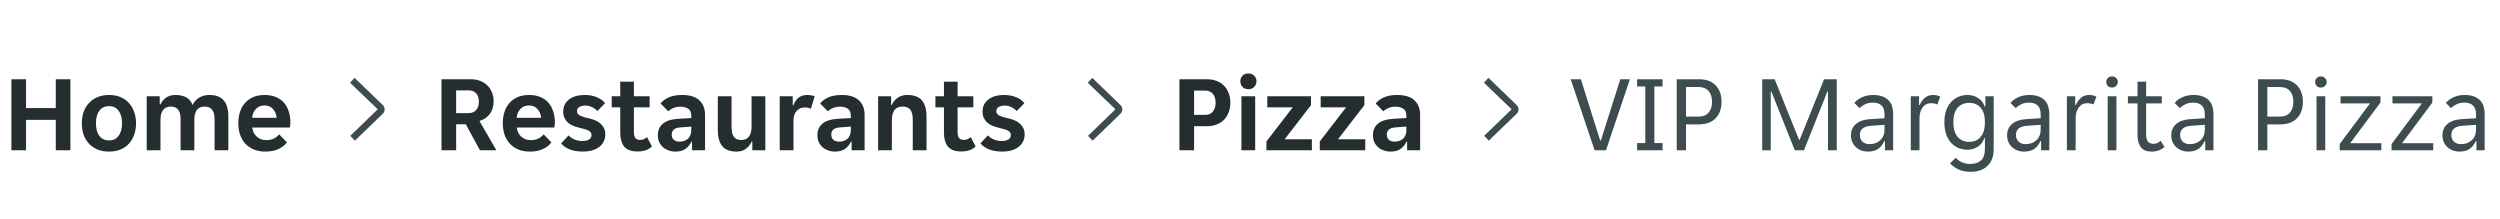
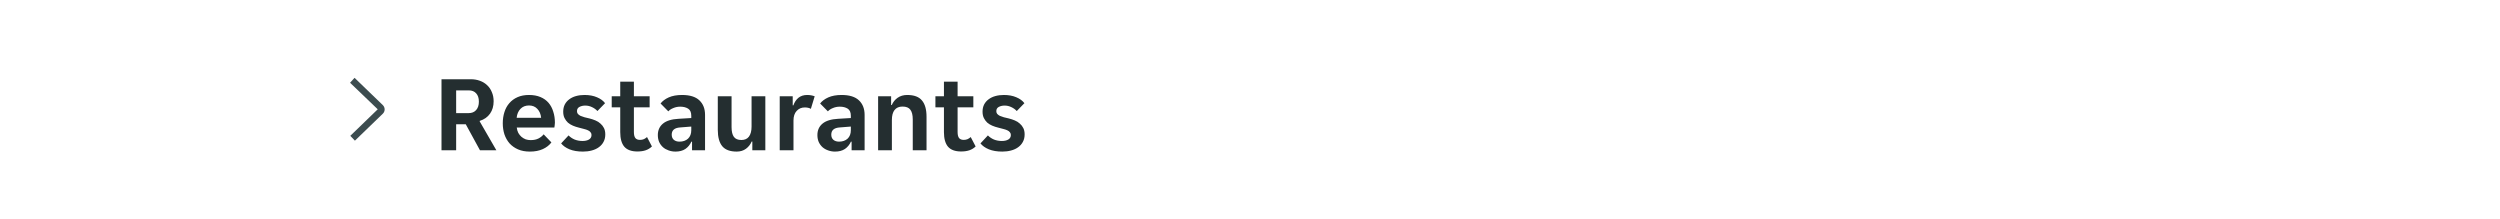
<svg xmlns="http://www.w3.org/2000/svg" width="366" height="32" viewBox="0 0 366 32" fill="none">
-   <path d="M1.668 11.6H3.812V15.824H8.164V11.6H10.308V22H8.164V17.552H3.812V22H1.668V11.6ZM15.965 22.192C15.303 22.192 14.722 22.085 14.221 21.872C13.73 21.648 13.314 21.349 12.973 20.976C12.642 20.603 12.391 20.165 12.221 19.664C12.061 19.152 11.981 18.613 11.981 18.048C11.981 17.483 12.061 16.949 12.221 16.448C12.391 15.947 12.642 15.509 12.973 15.136C13.314 14.752 13.73 14.453 14.221 14.24C14.722 14.016 15.303 13.904 15.965 13.904C16.626 13.904 17.202 14.016 17.693 14.24C18.194 14.453 18.605 14.752 18.925 15.136C19.255 15.509 19.501 15.947 19.661 16.448C19.831 16.949 19.917 17.483 19.917 18.048C19.917 18.613 19.831 19.152 19.661 19.664C19.501 20.165 19.255 20.603 18.925 20.976C18.605 21.349 18.194 21.648 17.693 21.872C17.202 22.085 16.626 22.192 15.965 22.192ZM14.045 18.048C14.045 18.827 14.21 19.44 14.541 19.888C14.882 20.336 15.357 20.56 15.965 20.56C16.562 20.56 17.026 20.336 17.357 19.888C17.698 19.44 17.869 18.827 17.869 18.048C17.869 17.269 17.698 16.656 17.357 16.208C17.026 15.76 16.562 15.536 15.965 15.536C15.357 15.536 14.882 15.76 14.541 16.208C14.21 16.656 14.045 17.269 14.045 18.048ZM21.478 14.096H23.382V15.296H23.478C23.68 14.88 23.963 14.544 24.326 14.288C24.699 14.032 25.152 13.904 25.686 13.904C26.987 13.904 27.825 14.395 28.198 15.376C28.401 14.928 28.715 14.571 29.142 14.304C29.569 14.037 30.07 13.904 30.646 13.904C31.606 13.904 32.31 14.171 32.758 14.704C33.206 15.227 33.43 16.021 33.43 17.088V22H31.414V17.424C31.414 16.208 30.928 15.6 29.958 15.6C29.456 15.6 29.078 15.765 28.822 16.096C28.576 16.427 28.454 16.901 28.454 17.52V22H26.438V17.424C26.438 16.816 26.32 16.363 26.086 16.064C25.862 15.755 25.494 15.6 24.982 15.6C24.502 15.6 24.134 15.765 23.878 16.096C23.622 16.427 23.494 16.901 23.494 17.52V22H21.478V14.096ZM38.855 22.192C38.194 22.192 37.618 22.085 37.127 21.872C36.636 21.659 36.22 21.365 35.879 20.992C35.548 20.608 35.298 20.165 35.127 19.664C34.967 19.163 34.887 18.624 34.887 18.048C34.887 17.461 34.967 16.917 35.127 16.416C35.287 15.904 35.527 15.467 35.847 15.104C36.167 14.731 36.567 14.437 37.047 14.224C37.527 14.011 38.087 13.904 38.727 13.904C39.367 13.904 39.927 14.005 40.407 14.208C40.887 14.411 41.282 14.693 41.591 15.056C41.9 15.419 42.13 15.851 42.279 16.352C42.439 16.843 42.519 17.381 42.519 17.968C42.519 18.075 42.508 18.197 42.487 18.336C42.476 18.475 42.46 18.587 42.439 18.672H36.935C36.967 18.96 37.042 19.221 37.159 19.456C37.287 19.68 37.442 19.872 37.623 20.032C37.815 20.192 38.023 20.315 38.247 20.4C38.482 20.475 38.722 20.512 38.967 20.512C39.426 20.512 39.81 20.432 40.119 20.272C40.428 20.112 40.679 19.909 40.871 19.664L42.007 20.848C41.708 21.253 41.292 21.579 40.759 21.824C40.226 22.069 39.591 22.192 38.855 22.192ZM38.727 15.44C38.215 15.44 37.799 15.605 37.479 15.936C37.159 16.267 36.972 16.704 36.919 17.248H40.503C40.45 16.704 40.263 16.267 39.943 15.936C39.634 15.605 39.228 15.44 38.727 15.44Z" fill="#242E30" />
  <path d="M51.283 19.885L55.299 16L51.25 12.115L51.906 11.394L56.06 15.403C56.222 15.567 56.312 15.787 56.312 16.017C56.312 16.247 56.222 16.467 56.06 16.63L51.959 20.594L51.283 19.885Z" fill="#3C4C4F" />
  <path d="M64.636 11.6H68.908C69.399 11.6 69.847 11.675 70.252 11.824C70.668 11.973 71.025 12.192 71.324 12.48C71.623 12.757 71.852 13.099 72.012 13.504C72.183 13.899 72.268 14.341 72.268 14.832C72.268 15.536 72.092 16.139 71.74 16.64C71.388 17.141 70.887 17.493 70.236 17.696L70.22 17.76L72.668 22H70.268L68.188 18.192H66.78V22H64.636V11.6ZM68.62 16.56C69.079 16.56 69.441 16.411 69.708 16.112C69.975 15.813 70.108 15.403 70.108 14.88C70.108 14.357 69.975 13.952 69.708 13.664C69.452 13.376 69.095 13.232 68.636 13.232H66.78V16.56H68.62ZM77.574 22.192C76.912 22.192 76.336 22.085 75.846 21.872C75.355 21.659 74.939 21.365 74.598 20.992C74.267 20.608 74.016 20.165 73.846 19.664C73.686 19.163 73.606 18.624 73.606 18.048C73.606 17.461 73.686 16.917 73.846 16.416C74.006 15.904 74.246 15.467 74.566 15.104C74.886 14.731 75.286 14.437 75.766 14.224C76.246 14.011 76.806 13.904 77.446 13.904C78.086 13.904 78.646 14.005 79.126 14.208C79.606 14.411 80 14.693 80.31 15.056C80.619 15.419 80.848 15.851 80.998 16.352C81.158 16.843 81.238 17.381 81.238 17.968C81.238 18.075 81.227 18.197 81.206 18.336C81.195 18.475 81.179 18.587 81.158 18.672H75.654C75.686 18.96 75.76 19.221 75.878 19.456C76.006 19.68 76.16 19.872 76.342 20.032C76.534 20.192 76.742 20.315 76.966 20.4C77.2 20.475 77.44 20.512 77.686 20.512C78.144 20.512 78.528 20.432 78.838 20.272C79.147 20.112 79.398 19.909 79.59 19.664L80.726 20.848C80.427 21.253 80.011 21.579 79.478 21.824C78.944 22.069 78.31 22.192 77.574 22.192ZM77.446 15.44C76.934 15.44 76.518 15.605 76.198 15.936C75.878 16.267 75.691 16.704 75.638 17.248H79.222C79.168 16.704 78.982 16.267 78.662 15.936C78.352 15.605 77.947 15.44 77.446 15.44ZM86.598 19.76C86.598 19.6 86.55 19.467 86.454 19.36C86.369 19.243 86.241 19.147 86.07 19.072C85.91 18.997 85.718 18.933 85.494 18.88C85.27 18.816 85.025 18.752 84.758 18.688C84.449 18.613 84.155 18.517 83.878 18.4C83.601 18.283 83.355 18.133 83.142 17.952C82.939 17.76 82.774 17.536 82.646 17.28C82.518 17.024 82.454 16.715 82.454 16.352C82.454 15.957 82.529 15.611 82.678 15.312C82.838 15.003 83.057 14.747 83.334 14.544C83.611 14.331 83.942 14.171 84.326 14.064C84.71 13.957 85.126 13.904 85.574 13.904C86.278 13.904 86.886 14.016 87.398 14.24C87.91 14.453 88.305 14.741 88.582 15.104L87.462 16.256C87.249 16.021 86.982 15.829 86.662 15.68C86.353 15.531 86.027 15.456 85.686 15.456C85.366 15.456 85.083 15.52 84.838 15.648C84.593 15.776 84.47 15.984 84.47 16.272C84.47 16.432 84.513 16.565 84.598 16.672C84.694 16.779 84.822 16.875 84.982 16.96C85.153 17.035 85.35 17.104 85.574 17.168C85.798 17.221 86.043 17.28 86.31 17.344C86.609 17.419 86.897 17.515 87.174 17.632C87.462 17.749 87.707 17.904 87.91 18.096C88.123 18.277 88.294 18.496 88.422 18.752C88.55 19.008 88.614 19.317 88.614 19.68C88.614 20.096 88.529 20.459 88.358 20.768C88.198 21.077 87.969 21.339 87.67 21.552C87.382 21.765 87.035 21.925 86.63 22.032C86.235 22.139 85.809 22.192 85.35 22.192C84.571 22.192 83.91 22.08 83.366 21.856C82.833 21.632 82.427 21.344 82.15 20.992L83.238 19.824C83.483 20.08 83.782 20.283 84.134 20.432C84.486 20.571 84.87 20.64 85.286 20.64C85.659 20.64 85.969 20.571 86.214 20.432C86.47 20.283 86.598 20.059 86.598 19.76ZM93.315 22.176C92.44 22.176 91.8 21.941 91.395 21.472C91 21.003 90.803 20.293 90.803 19.344V15.712H89.555V14.096H90.803V11.952H92.803V14.096H95.107V15.712H92.803V19.328C92.803 19.744 92.877 20.043 93.027 20.224C93.176 20.395 93.4 20.48 93.699 20.48C93.912 20.48 94.104 20.443 94.275 20.368C94.445 20.283 94.595 20.181 94.723 20.064L95.443 21.44C95.176 21.696 94.872 21.883 94.531 22C94.189 22.117 93.784 22.176 93.315 22.176ZM98.883 22.192C98.531 22.192 98.195 22.133 97.875 22.016C97.566 21.909 97.294 21.755 97.059 21.552C96.825 21.339 96.638 21.083 96.499 20.784C96.371 20.485 96.307 20.149 96.307 19.776C96.307 19.072 96.558 18.512 97.059 18.096C97.561 17.68 98.323 17.445 99.347 17.392L101.203 17.28V16.96C101.203 16.448 101.049 16.096 100.739 15.904C100.43 15.712 100.046 15.616 99.587 15.616C99.225 15.616 98.883 15.685 98.563 15.824C98.243 15.952 98.003 16.112 97.843 16.304L96.707 15.152C96.985 14.789 97.385 14.491 97.907 14.256C98.441 14.021 99.091 13.904 99.859 13.904C100.99 13.904 101.833 14.165 102.387 14.688C102.942 15.211 103.219 15.92 103.219 16.816V22H101.315V20.736H101.219C101.017 21.184 100.723 21.541 100.339 21.808C99.955 22.064 99.47 22.192 98.883 22.192ZM99.475 20.736C99.987 20.736 100.403 20.592 100.723 20.304C101.043 20.005 101.203 19.589 101.203 19.056V18.528L99.587 18.656C98.755 18.709 98.339 19.061 98.339 19.712C98.339 20.043 98.446 20.299 98.659 20.48C98.873 20.651 99.145 20.736 99.475 20.736ZM107.853 22.192C106.882 22.192 106.178 21.931 105.741 21.408C105.303 20.875 105.085 20.075 105.085 19.008V14.096H107.101V18.608C107.101 19.248 107.213 19.723 107.437 20.032C107.661 20.341 108.029 20.496 108.541 20.496C109.031 20.496 109.399 20.331 109.645 20C109.901 19.659 110.029 19.168 110.029 18.528V14.096H112.045V22H110.141V20.72H110.045C109.863 21.147 109.586 21.499 109.213 21.776C108.839 22.053 108.386 22.192 107.853 22.192ZM114.15 14.096H116.054V15.424H116.15C116.31 14.965 116.555 14.597 116.886 14.32C117.227 14.043 117.654 13.904 118.166 13.904C118.56 13.904 118.928 13.968 119.27 14.096L118.71 15.936C118.592 15.861 118.454 15.808 118.294 15.776C118.134 15.744 117.979 15.728 117.83 15.728C117.339 15.728 116.939 15.899 116.63 16.24C116.32 16.571 116.166 17.04 116.166 17.648V22H114.15V14.096ZM122.243 22.192C121.891 22.192 121.555 22.133 121.235 22.016C120.925 21.909 120.653 21.755 120.419 21.552C120.184 21.339 119.997 21.083 119.859 20.784C119.731 20.485 119.667 20.149 119.667 19.776C119.667 19.072 119.917 18.512 120.419 18.096C120.92 17.68 121.683 17.445 122.707 17.392L124.563 17.28V16.96C124.563 16.448 124.408 16.096 124.099 15.904C123.789 15.712 123.405 15.616 122.947 15.616C122.584 15.616 122.243 15.685 121.923 15.824C121.603 15.952 121.363 16.112 121.203 16.304L120.067 15.152C120.344 14.789 120.744 14.491 121.267 14.256C121.8 14.021 122.451 13.904 123.219 13.904C124.349 13.904 125.192 14.165 125.747 14.688C126.301 15.211 126.579 15.92 126.579 16.816V22H124.675V20.736H124.579C124.376 21.184 124.083 21.541 123.699 21.808C123.315 22.064 122.829 22.192 122.243 22.192ZM122.835 20.736C123.347 20.736 123.763 20.592 124.083 20.304C124.403 20.005 124.563 19.589 124.563 19.056V18.528L122.947 18.656C122.115 18.709 121.699 19.061 121.699 19.712C121.699 20.043 121.805 20.299 122.019 20.48C122.232 20.651 122.504 20.736 122.835 20.736ZM128.556 14.096H130.46V15.376H130.556C130.737 14.949 131.02 14.597 131.404 14.32C131.799 14.043 132.268 13.904 132.812 13.904C133.815 13.904 134.535 14.171 134.972 14.704C135.42 15.227 135.644 16.021 135.644 17.088V22H133.628V17.488C133.628 16.848 133.511 16.373 133.276 16.064C133.052 15.755 132.668 15.6 132.124 15.6C131.612 15.6 131.223 15.771 130.956 16.112C130.7 16.443 130.572 16.928 130.572 17.568V22H128.556V14.096ZM140.705 22.176C139.831 22.176 139.191 21.941 138.785 21.472C138.391 21.003 138.193 20.293 138.193 19.344V15.712H136.945V14.096H138.193V11.952H140.193V14.096H142.497V15.712H140.193V19.328C140.193 19.744 140.268 20.043 140.417 20.224C140.567 20.395 140.791 20.48 141.089 20.48C141.303 20.48 141.495 20.443 141.665 20.368C141.836 20.283 141.985 20.181 142.113 20.064L142.833 21.44C142.567 21.696 142.263 21.883 141.921 22C141.58 22.117 141.175 22.176 140.705 22.176ZM147.989 19.76C147.989 19.6 147.941 19.467 147.845 19.36C147.759 19.243 147.631 19.147 147.461 19.072C147.301 18.997 147.109 18.933 146.885 18.88C146.661 18.816 146.415 18.752 146.149 18.688C145.839 18.613 145.546 18.517 145.269 18.4C144.991 18.283 144.746 18.133 144.533 17.952C144.33 17.76 144.165 17.536 144.037 17.28C143.909 17.024 143.845 16.715 143.845 16.352C143.845 15.957 143.919 15.611 144.069 15.312C144.229 15.003 144.447 14.747 144.725 14.544C145.002 14.331 145.333 14.171 145.717 14.064C146.101 13.957 146.517 13.904 146.965 13.904C147.669 13.904 148.277 14.016 148.789 14.24C149.301 14.453 149.695 14.741 149.973 15.104L148.853 16.256C148.639 16.021 148.373 15.829 148.053 15.68C147.743 15.531 147.418 15.456 147.077 15.456C146.757 15.456 146.474 15.52 146.229 15.648C145.983 15.776 145.861 15.984 145.861 16.272C145.861 16.432 145.903 16.565 145.989 16.672C146.085 16.779 146.213 16.875 146.373 16.96C146.543 17.035 146.741 17.104 146.965 17.168C147.189 17.221 147.434 17.28 147.701 17.344C147.999 17.419 148.287 17.515 148.565 17.632C148.853 17.749 149.098 17.904 149.301 18.096C149.514 18.277 149.685 18.496 149.813 18.752C149.941 19.008 150.005 19.317 150.005 19.68C150.005 20.096 149.919 20.459 149.749 20.768C149.589 21.077 149.359 21.339 149.061 21.552C148.773 21.765 148.426 21.925 148.021 22.032C147.626 22.139 147.199 22.192 146.741 22.192C145.962 22.192 145.301 22.08 144.757 21.856C144.223 21.632 143.818 21.344 143.541 20.992L144.629 19.824C144.874 20.08 145.173 20.283 145.525 20.432C145.877 20.571 146.261 20.64 146.677 20.64C147.05 20.64 147.359 20.571 147.605 20.432C147.861 20.283 147.989 20.059 147.989 19.76Z" fill="#242E30" />
-   <path d="M159.283 19.885L163.299 16L159.25 12.115L159.906 11.394L164.06 15.403C164.222 15.567 164.312 15.787 164.312 16.017C164.312 16.247 164.222 16.467 164.06 16.63L159.959 20.594L159.283 19.885Z" fill="#3C4C4F" />
-   <path d="M172.668 11.6H176.684C177.207 11.6 177.676 11.68 178.092 11.84C178.519 12 178.881 12.229 179.18 12.528C179.479 12.827 179.708 13.189 179.868 13.616C180.039 14.043 180.124 14.517 180.124 15.04C180.124 15.563 180.039 16.037 179.868 16.464C179.708 16.891 179.479 17.253 179.18 17.552C178.881 17.851 178.519 18.08 178.092 18.24C177.665 18.4 177.196 18.48 176.684 18.48H174.812V22H172.668V11.6ZM176.428 16.816C176.929 16.816 177.308 16.656 177.564 16.336C177.831 16.005 177.964 15.573 177.964 15.04C177.964 14.496 177.831 14.064 177.564 13.744C177.308 13.424 176.929 13.264 176.428 13.264H174.812V16.816H176.428ZM183.952 11.904C183.952 12.203 183.845 12.469 183.632 12.704C183.429 12.939 183.141 13.056 182.768 13.056C182.384 13.056 182.09 12.939 181.888 12.704C181.685 12.469 181.584 12.203 181.584 11.904C181.584 11.595 181.685 11.328 181.888 11.104C182.09 10.869 182.384 10.752 182.768 10.752C183.141 10.752 183.429 10.869 183.632 11.104C183.845 11.328 183.952 11.595 183.952 11.904ZM181.743 14.096H183.76V22H181.743V14.096ZM185.404 20.704L189.26 15.712H185.532V14.096H191.932V15.392L188.076 20.384H192.06V22H185.404V20.704ZM193.217 20.704L197.073 15.712H193.345V14.096H199.745V15.392L195.889 20.384H199.873V22H193.217V20.704ZM203.571 22.192C203.219 22.192 202.883 22.133 202.563 22.016C202.254 21.909 201.982 21.755 201.747 21.552C201.512 21.339 201.326 21.083 201.187 20.784C201.059 20.485 200.995 20.149 200.995 19.776C200.995 19.072 201.246 18.512 201.747 18.096C202.248 17.68 203.011 17.445 204.035 17.392L205.891 17.28V16.96C205.891 16.448 205.736 16.096 205.427 15.904C205.118 15.712 204.734 15.616 204.275 15.616C203.912 15.616 203.571 15.685 203.251 15.824C202.931 15.952 202.691 16.112 202.531 16.304L201.395 15.152C201.672 14.789 202.072 14.491 202.595 14.256C203.128 14.021 203.779 13.904 204.547 13.904C205.678 13.904 206.52 14.165 207.075 14.688C207.63 15.211 207.907 15.92 207.907 16.816V22H206.003V20.736H205.907C205.704 21.184 205.411 21.541 205.027 21.808C204.643 22.064 204.158 22.192 203.571 22.192ZM204.163 20.736C204.675 20.736 205.091 20.592 205.411 20.304C205.731 20.005 205.891 19.589 205.891 19.056V18.528L204.275 18.656C203.443 18.709 203.027 19.061 203.027 19.712C203.027 20.043 203.134 20.299 203.347 20.48C203.56 20.651 203.832 20.736 204.163 20.736Z" fill="#242E30" />
-   <path d="M217.283 19.885L221.299 16L217.25 12.115L217.906 11.394L222.06 15.403C222.222 15.567 222.312 15.787 222.312 16.017C222.312 16.247 222.222 16.467 222.06 16.63L217.959 20.594L217.283 19.885Z" fill="#3C4C4F" />
-   <path d="M229.948 11.6H231.436L234.268 20.576H234.364L237.212 11.6H238.62L235.116 22H233.452L229.948 11.6ZM239.671 20.944H240.871V12.656H239.671V11.6H243.399V12.656H242.199V20.944H243.399V22H239.671V20.944ZM245.472 11.6H248.72C249.787 11.6 250.603 11.899 251.168 12.496C251.744 13.083 252.032 13.883 252.032 14.896C252.032 15.92 251.739 16.731 251.152 17.328C250.565 17.915 249.755 18.208 248.72 18.208H246.832V22H245.472V11.6ZM248.624 17.072C249.296 17.072 249.797 16.88 250.128 16.496C250.469 16.101 250.64 15.568 250.64 14.896C250.64 14.224 250.469 13.696 250.128 13.312C249.797 12.928 249.296 12.736 248.624 12.736H246.832V17.072H248.624ZM257.988 11.6H259.812L263.38 20.464H263.476L267.044 11.6H268.9V22H267.62V13.408H267.524L264.1 22H262.756L259.332 13.408H259.236V22H257.988V11.6ZM273.479 22.192C273.116 22.192 272.78 22.133 272.471 22.016C272.172 21.899 271.911 21.733 271.687 21.52C271.463 21.307 271.287 21.056 271.159 20.768C271.042 20.469 270.983 20.144 270.983 19.792C270.983 19.109 271.228 18.56 271.719 18.144C272.21 17.728 272.908 17.493 273.815 17.44L275.895 17.312V16.752C275.895 16.144 275.746 15.707 275.447 15.44C275.159 15.163 274.743 15.024 274.199 15.024C273.74 15.024 273.346 15.109 273.015 15.28C272.684 15.451 272.428 15.637 272.247 15.84L271.479 15.072C271.756 14.731 272.13 14.453 272.599 14.24C273.079 14.016 273.623 13.904 274.231 13.904C274.775 13.904 275.234 13.979 275.607 14.128C275.98 14.267 276.279 14.459 276.503 14.704C276.738 14.949 276.903 15.237 276.999 15.568C277.106 15.899 277.159 16.251 277.159 16.624V22H275.959V20.656H275.863C275.65 21.136 275.351 21.515 274.967 21.792C274.583 22.059 274.087 22.192 273.479 22.192ZM273.671 21.104C274.332 21.104 274.866 20.912 275.271 20.528C275.687 20.133 275.895 19.611 275.895 18.96V18.272L273.879 18.416C272.812 18.501 272.279 18.949 272.279 19.76C272.279 20.165 272.407 20.491 272.663 20.736C272.93 20.981 273.266 21.104 273.671 21.104ZM279.735 14.096H280.951V15.376H281.047C281.218 14.96 281.463 14.613 281.783 14.336C282.103 14.048 282.503 13.904 282.983 13.904C283.388 13.904 283.746 13.984 284.055 14.144L283.623 15.296C283.484 15.221 283.335 15.173 283.175 15.152C283.026 15.12 282.871 15.104 282.711 15.104C282.188 15.104 281.772 15.317 281.463 15.744C281.164 16.16 281.015 16.693 281.015 17.344V22H279.735V14.096ZM288.465 25.152C287.782 25.152 287.19 25.029 286.689 24.784C286.188 24.549 285.788 24.256 285.489 23.904L286.337 23.088C286.561 23.365 286.849 23.584 287.201 23.744C287.564 23.915 287.964 24 288.401 24C289.084 24 289.617 23.835 290.001 23.504C290.396 23.173 290.593 22.592 290.593 21.76V20.224H290.497C290.412 20.491 290.289 20.731 290.129 20.944C289.969 21.147 289.777 21.323 289.553 21.472C289.34 21.611 289.1 21.723 288.833 21.808C288.577 21.883 288.316 21.92 288.049 21.92C287.548 21.92 287.089 21.829 286.673 21.648C286.268 21.467 285.91 21.205 285.601 20.864C285.302 20.512 285.068 20.085 284.897 19.584C284.737 19.083 284.657 18.517 284.657 17.888C284.657 17.269 284.737 16.715 284.897 16.224C285.068 15.733 285.302 15.317 285.601 14.976C285.91 14.635 286.268 14.373 286.673 14.192C287.089 14 287.548 13.904 288.049 13.904C288.636 13.904 289.158 14.059 289.617 14.368C290.086 14.667 290.401 15.083 290.561 15.616H290.657V14.096H291.873V21.92C291.873 22.891 291.58 23.669 290.993 24.256C290.417 24.853 289.574 25.152 288.465 25.152ZM288.305 20.768C289.009 20.768 289.564 20.523 289.969 20.032C290.385 19.541 290.593 18.832 290.593 17.904C290.593 16.965 290.385 16.256 289.969 15.776C289.564 15.296 289.009 15.056 288.305 15.056C287.59 15.056 287.02 15.296 286.593 15.776C286.177 16.256 285.969 16.965 285.969 17.904C285.969 18.832 286.177 19.541 286.593 20.032C287.02 20.523 287.59 20.768 288.305 20.768ZM296.338 22.192C295.976 22.192 295.64 22.133 295.33 22.016C295.032 21.899 294.77 21.733 294.546 21.52C294.322 21.307 294.146 21.056 294.018 20.768C293.901 20.469 293.842 20.144 293.842 19.792C293.842 19.109 294.088 18.56 294.578 18.144C295.069 17.728 295.768 17.493 296.674 17.44L298.754 17.312V16.752C298.754 16.144 298.605 15.707 298.306 15.44C298.018 15.163 297.602 15.024 297.058 15.024C296.6 15.024 296.205 15.109 295.874 15.28C295.544 15.451 295.288 15.637 295.106 15.84L294.338 15.072C294.616 14.731 294.989 14.453 295.458 14.24C295.938 14.016 296.482 13.904 297.09 13.904C297.634 13.904 298.093 13.979 298.466 14.128C298.84 14.267 299.138 14.459 299.362 14.704C299.597 14.949 299.762 15.237 299.858 15.568C299.965 15.899 300.018 16.251 300.018 16.624V22H298.818V20.656H298.722C298.509 21.136 298.21 21.515 297.826 21.792C297.442 22.059 296.946 22.192 296.338 22.192ZM296.53 21.104C297.192 21.104 297.725 20.912 298.13 20.528C298.546 20.133 298.754 19.611 298.754 18.96V18.272L296.738 18.416C295.672 18.501 295.138 18.949 295.138 19.76C295.138 20.165 295.266 20.491 295.522 20.736C295.789 20.981 296.125 21.104 296.53 21.104ZM302.594 14.096H303.81V15.376H303.906C304.077 14.96 304.322 14.613 304.642 14.336C304.962 14.048 305.362 13.904 305.842 13.904C306.248 13.904 306.605 13.984 306.914 14.144L306.482 15.296C306.344 15.221 306.194 15.173 306.034 15.152C305.885 15.12 305.73 15.104 305.57 15.104C305.048 15.104 304.632 15.317 304.322 15.744C304.024 16.16 303.874 16.693 303.874 17.344V22H302.594V14.096ZM310.051 12C310.051 12.224 309.971 12.416 309.811 12.576C309.662 12.736 309.459 12.816 309.203 12.816C308.936 12.816 308.728 12.736 308.579 12.576C308.43 12.416 308.355 12.224 308.355 12C308.355 11.787 308.43 11.6 308.579 11.44C308.728 11.269 308.936 11.184 309.203 11.184C309.459 11.184 309.662 11.269 309.811 11.44C309.971 11.6 310.051 11.787 310.051 12ZM308.563 14.096H309.843V22H308.563V14.096ZM314.995 22.192C314.28 22.192 313.758 21.979 313.427 21.552C313.096 21.125 312.931 20.539 312.931 19.792V15.136H311.523V14.096H312.931V11.952H314.195V14.096H316.483V15.136H314.195V19.68C314.195 20.192 314.291 20.549 314.483 20.752C314.686 20.955 314.942 21.056 315.251 21.056C315.464 21.056 315.656 21.019 315.827 20.944C315.998 20.859 316.158 20.747 316.307 20.608L316.883 21.504C316.392 21.963 315.763 22.192 314.995 22.192ZM320.37 22.192C320.007 22.192 319.671 22.133 319.362 22.016C319.063 21.899 318.802 21.733 318.578 21.52C318.354 21.307 318.178 21.056 318.05 20.768C317.932 20.469 317.874 20.144 317.874 19.792C317.874 19.109 318.119 18.56 318.61 18.144C319.1 17.728 319.799 17.493 320.706 17.44L322.786 17.312V16.752C322.786 16.144 322.636 15.707 322.338 15.44C322.05 15.163 321.634 15.024 321.09 15.024C320.631 15.024 320.236 15.109 319.906 15.28C319.575 15.451 319.319 15.637 319.138 15.84L318.37 15.072C318.647 14.731 319.02 14.453 319.49 14.24C319.97 14.016 320.514 13.904 321.122 13.904C321.666 13.904 322.124 13.979 322.498 14.128C322.871 14.267 323.17 14.459 323.394 14.704C323.628 14.949 323.794 15.237 323.89 15.568C323.996 15.899 324.05 16.251 324.05 16.624V22H322.85V20.656H322.754C322.54 21.136 322.242 21.515 321.858 21.792C321.474 22.059 320.978 22.192 320.37 22.192ZM320.562 21.104C321.223 21.104 321.756 20.912 322.162 20.528C322.578 20.133 322.786 19.611 322.786 18.96V18.272L320.77 18.416C319.703 18.501 319.17 18.949 319.17 19.76C319.17 20.165 319.298 20.491 319.554 20.736C319.82 20.981 320.156 21.104 320.562 21.104ZM330.581 11.6H333.829C334.896 11.6 335.712 11.899 336.277 12.496C336.853 13.083 337.141 13.883 337.141 14.896C337.141 15.92 336.848 16.731 336.261 17.328C335.675 17.915 334.864 18.208 333.829 18.208H331.941V22H330.581V11.6ZM333.733 17.072C334.405 17.072 334.907 16.88 335.237 16.496C335.579 16.101 335.749 15.568 335.749 14.896C335.749 14.224 335.579 13.696 335.237 13.312C334.907 12.928 334.405 12.736 333.733 12.736H331.941V17.072H333.733ZM340.629 12C340.629 12.224 340.549 12.416 340.389 12.576C340.24 12.736 340.037 12.816 339.781 12.816C339.515 12.816 339.307 12.736 339.157 12.576C339.008 12.416 338.933 12.224 338.933 12C338.933 11.787 339.008 11.6 339.157 11.44C339.307 11.269 339.515 11.184 339.781 11.184C340.037 11.184 340.24 11.269 340.389 11.44C340.549 11.6 340.629 11.787 340.629 12ZM339.141 14.096H340.421V22H339.141V14.096ZM342.533 21.088L346.965 15.136H342.661V14.096H348.501V15.008L344.069 20.96H348.629V22H342.533V21.088ZM350.127 21.088L354.559 15.136H350.255V14.096H356.095V15.008L351.663 20.96H356.223V22H350.127V21.088ZM360.073 22.192C359.71 22.192 359.374 22.133 359.065 22.016C358.766 21.899 358.505 21.733 358.281 21.52C358.057 21.307 357.881 21.056 357.753 20.768C357.635 20.469 357.577 20.144 357.577 19.792C357.577 19.109 357.822 18.56 358.313 18.144C358.803 17.728 359.502 17.493 360.409 17.44L362.489 17.312V16.752C362.489 16.144 362.339 15.707 362.041 15.44C361.753 15.163 361.337 15.024 360.793 15.024C360.334 15.024 359.939 15.109 359.609 15.28C359.278 15.451 359.022 15.637 358.841 15.84L358.073 15.072C358.35 14.731 358.723 14.453 359.193 14.24C359.673 14.016 360.217 13.904 360.825 13.904C361.369 13.904 361.827 13.979 362.201 14.128C362.574 14.267 362.873 14.459 363.097 14.704C363.331 14.949 363.497 15.237 363.593 15.568C363.699 15.899 363.753 16.251 363.753 16.624V22H362.553V20.656H362.457C362.243 21.136 361.945 21.515 361.561 21.792C361.177 22.059 360.681 22.192 360.073 22.192ZM360.265 21.104C360.926 21.104 361.459 20.912 361.865 20.528C362.281 20.133 362.489 19.611 362.489 18.96V18.272L360.473 18.416C359.406 18.501 358.873 18.949 358.873 19.76C358.873 20.165 359.001 20.491 359.257 20.736C359.523 20.981 359.859 21.104 360.265 21.104Z" fill="#3C4C4F" />
</svg>